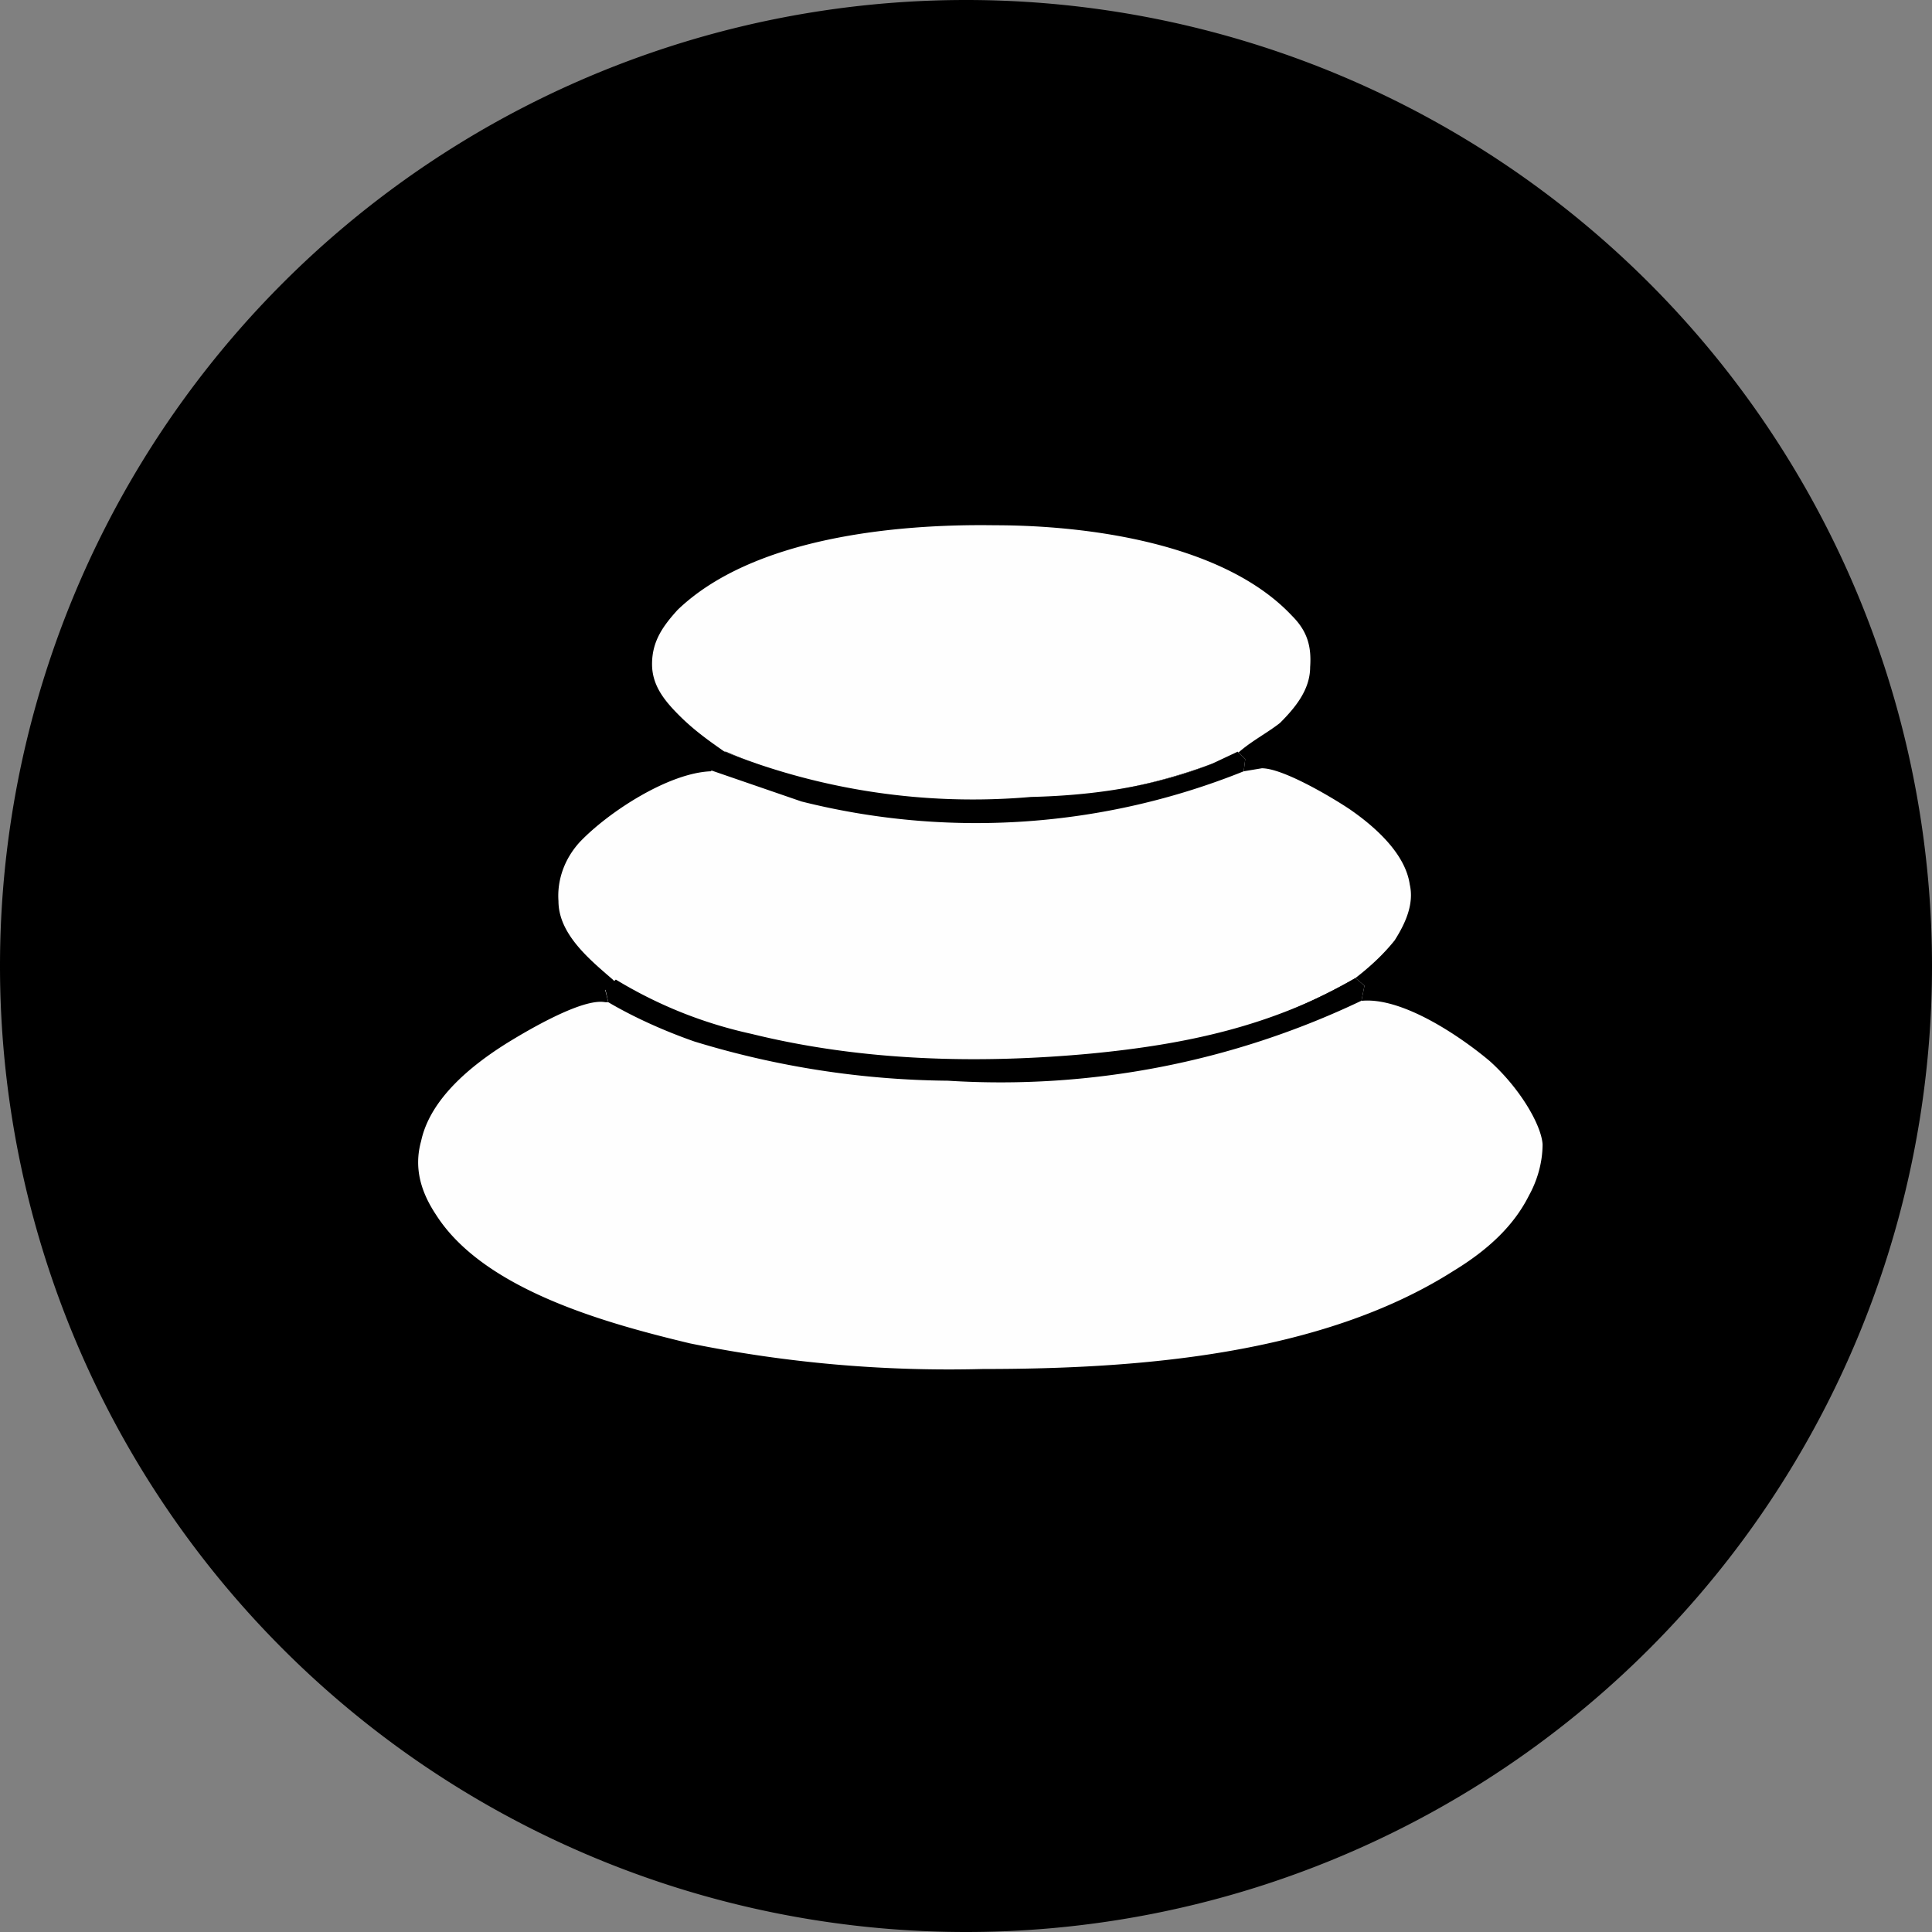
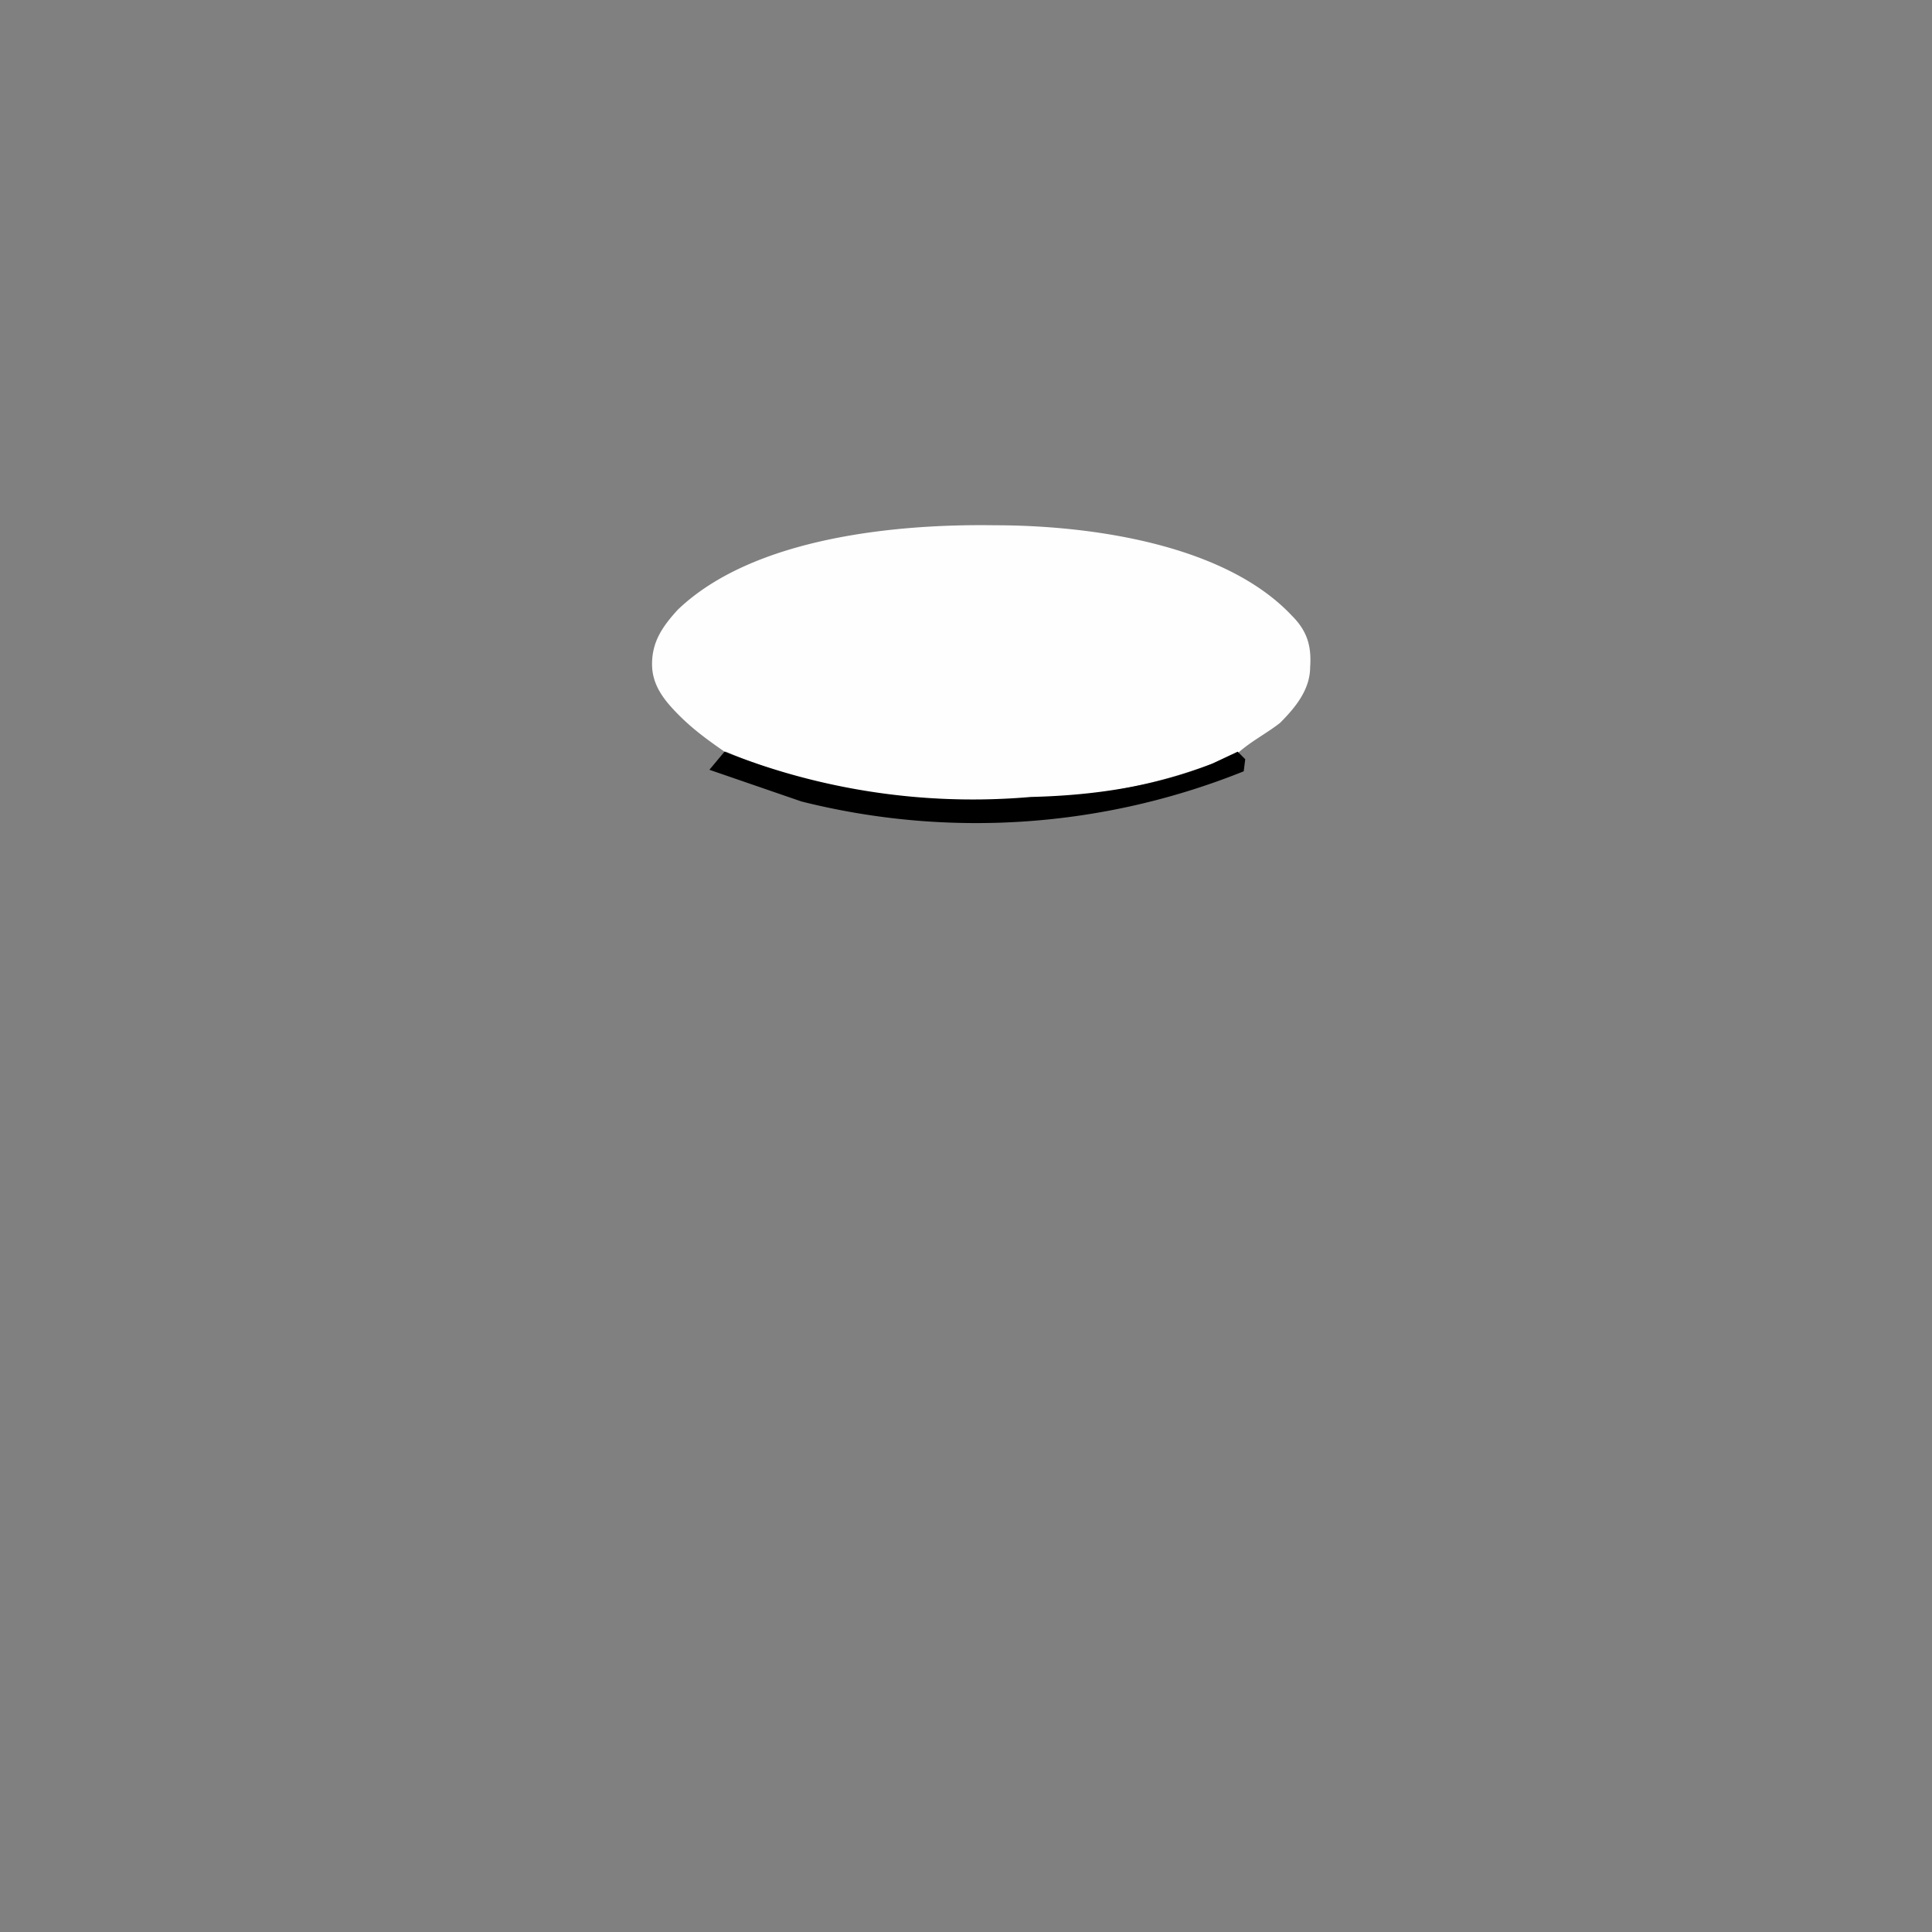
<svg xmlns="http://www.w3.org/2000/svg" xmlns:ns1="http://vectornator.io" stroke-miterlimit="10" viewBox="0 0 128 128" clip-rule="evenodd" stroke-linecap="round" stroke-linejoin="round">
  <rect x="0" y="0" width="128" height="128" fill="#808080" stroke="none" />
  <clipPath id="a">
-     <path d="M0 0h128v128H0z" />
+     <path d="M0 0h128v128H0" />
  </clipPath>
  <g clip-path="url(#a)" ns1:layerName="Untitled">
-     <path d="M0 64a64 64 0 1 1 128 0A64 64 0 0 1 0 64z" ns1:layerName="Oval 1" />
    <path d="M48 49.8c-1-.7-2-1.4-3-2.4s-1.8-2-1.8-3.4c0-1.5.7-2.5 1.7-3.6 5-4.8 14.5-5.7 21-5.6 6.2 0 15.2 1.2 19.7 6 1 1 1.3 2 1.2 3.4 0 1.5-1 2.7-2 3.7-.9.7-1.9 1.2-2.8 2l-1.7.7a36.7 36.7 0 0 1-12 2.3c-7 .4-13.7-.3-20.2-3.1z" fill="#fefefe" ns1:layerName="path" />
-     <path d="M48 49.8a44.3 44.3 0 0 0 20.3 3c4.2-.1 8.2-.7 12-2.2l1.7-.8.5.5-.1.8 1.2-.2c1.4 0 4.6 1.9 5.8 2.7 1.6 1.1 3.7 2.9 4 5 .3 1.3-.3 2.6-1 3.7-.8 1-1.7 1.8-2.6 2.5A39.8 39.8 0 0 1 72.3 70c-7.5.8-15.2.5-22.5-1.3-3.2-.7-6.2-1.9-9-3.6l-.2-.2c-1.5-1.3-3.6-3-3.6-5.2-.1-1.4.4-2.8 1.4-3.9 1.9-2 5.9-4.6 8.7-4.7l1-1.2z" fill="#fefefe" ns1:layerName="path" />
    <path d="M48 49.8a44.3 44.3 0 0 0 20.3 3c4.2-.1 8.2-.7 12-2.2l1.7-.8.5.5-.1.8a47.5 47.5 0 0 1-29.3 2L47 51l1-1.2z" ns1:layerName="path" />
-     <path d="M89.8 64.8l.6.5-.2 1h.1c2.7-.2 6.5 2.4 8.4 4 2 1.8 3.4 4.2 3.5 5.5 0 1.3-.4 2.5-.9 3.4-1 2-2.7 3.6-5 5-8.8 5.6-21 6.5-31.2 6.5A86 86 0 0 1 45.7 89c-5.4-1.3-13.6-3.5-16.8-8.5-1-1.5-1.5-3.1-1-4.9.6-2.8 3.3-5 5.7-6.5 1.3-.8 5-3 6.5-2.7h.2l-.2-.8.7-.6c2.8 1.7 5.8 2.9 9 3.6 7.3 1.8 15 2 22.5 1.3 6.2-.6 12-1.8 17.5-5z" fill="#fefefe" ns1:layerName="path" />
-     <path d="M89.8 64.8l.6.5-.2 1a55.5 55.5 0 0 1-27.4 5.3A59 59 0 0 1 46 69c-2-.7-4-1.6-5.7-2.6l-.2-.9.7-.6c2.8 1.7 5.8 2.9 9 3.6 7.3 1.8 15 2 22.5 1.3 6.2-.6 12-1.8 17.5-5z" ns1:layerName="path" />
  </g>
</svg>